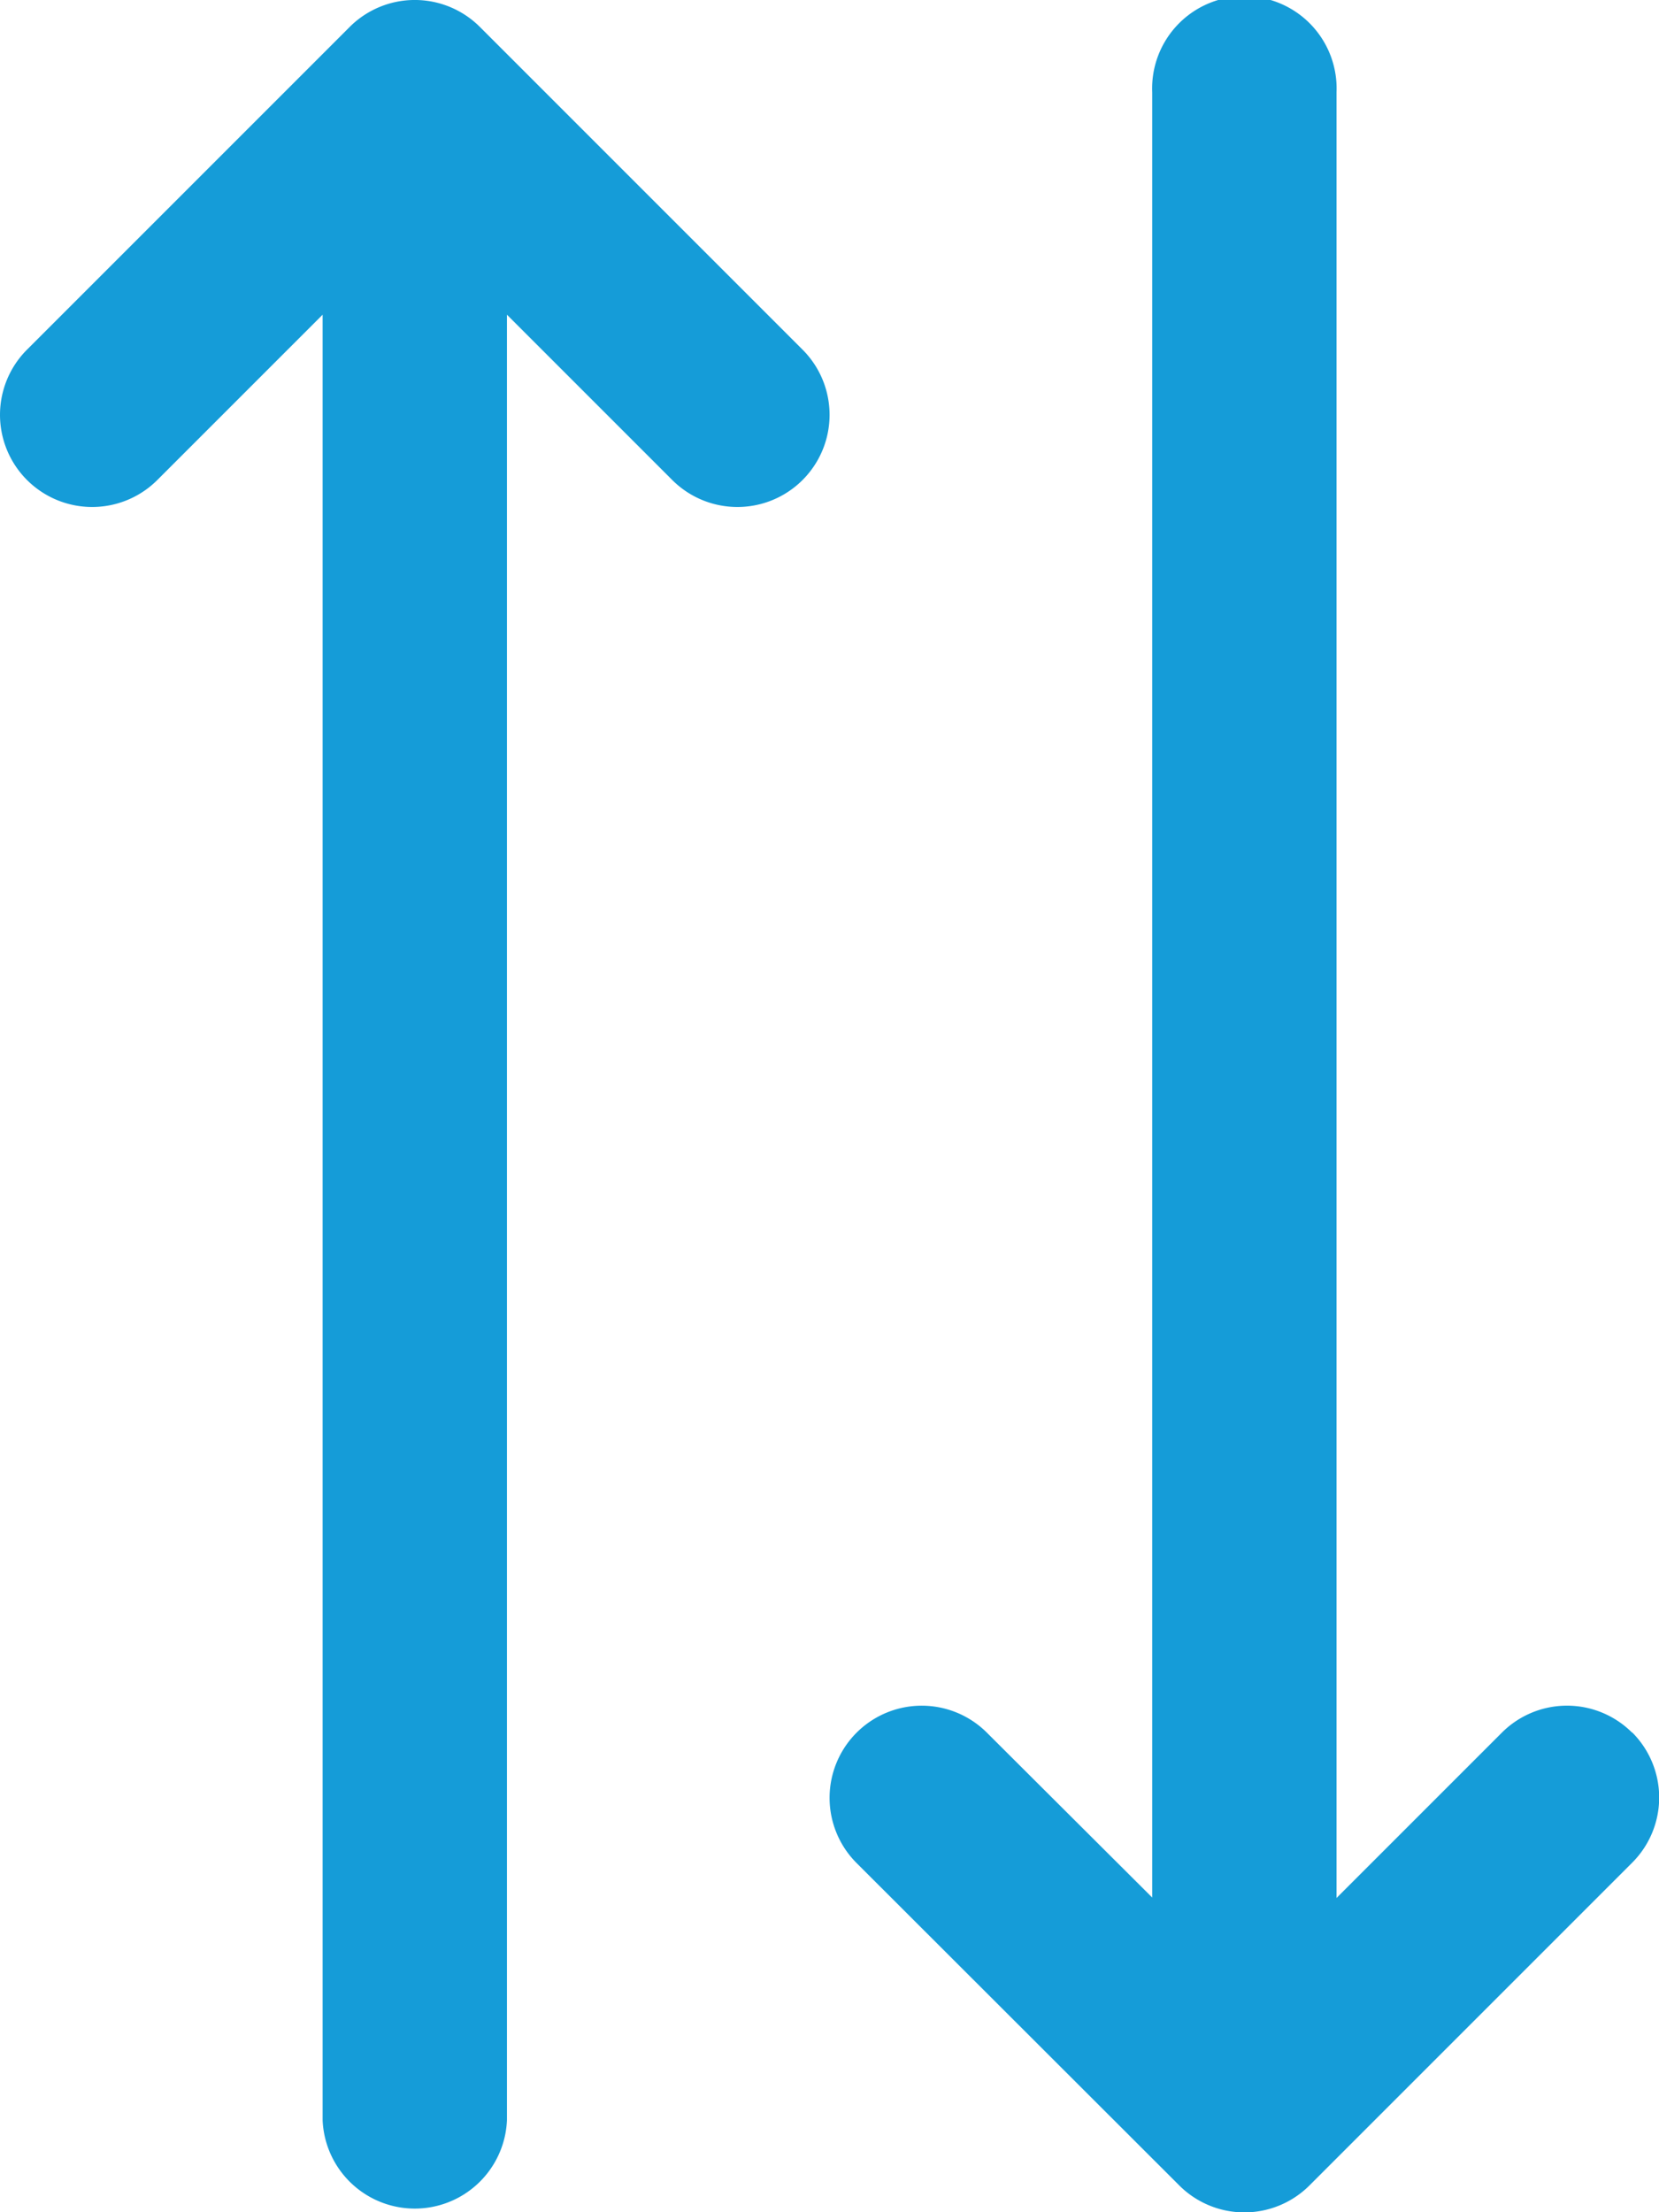
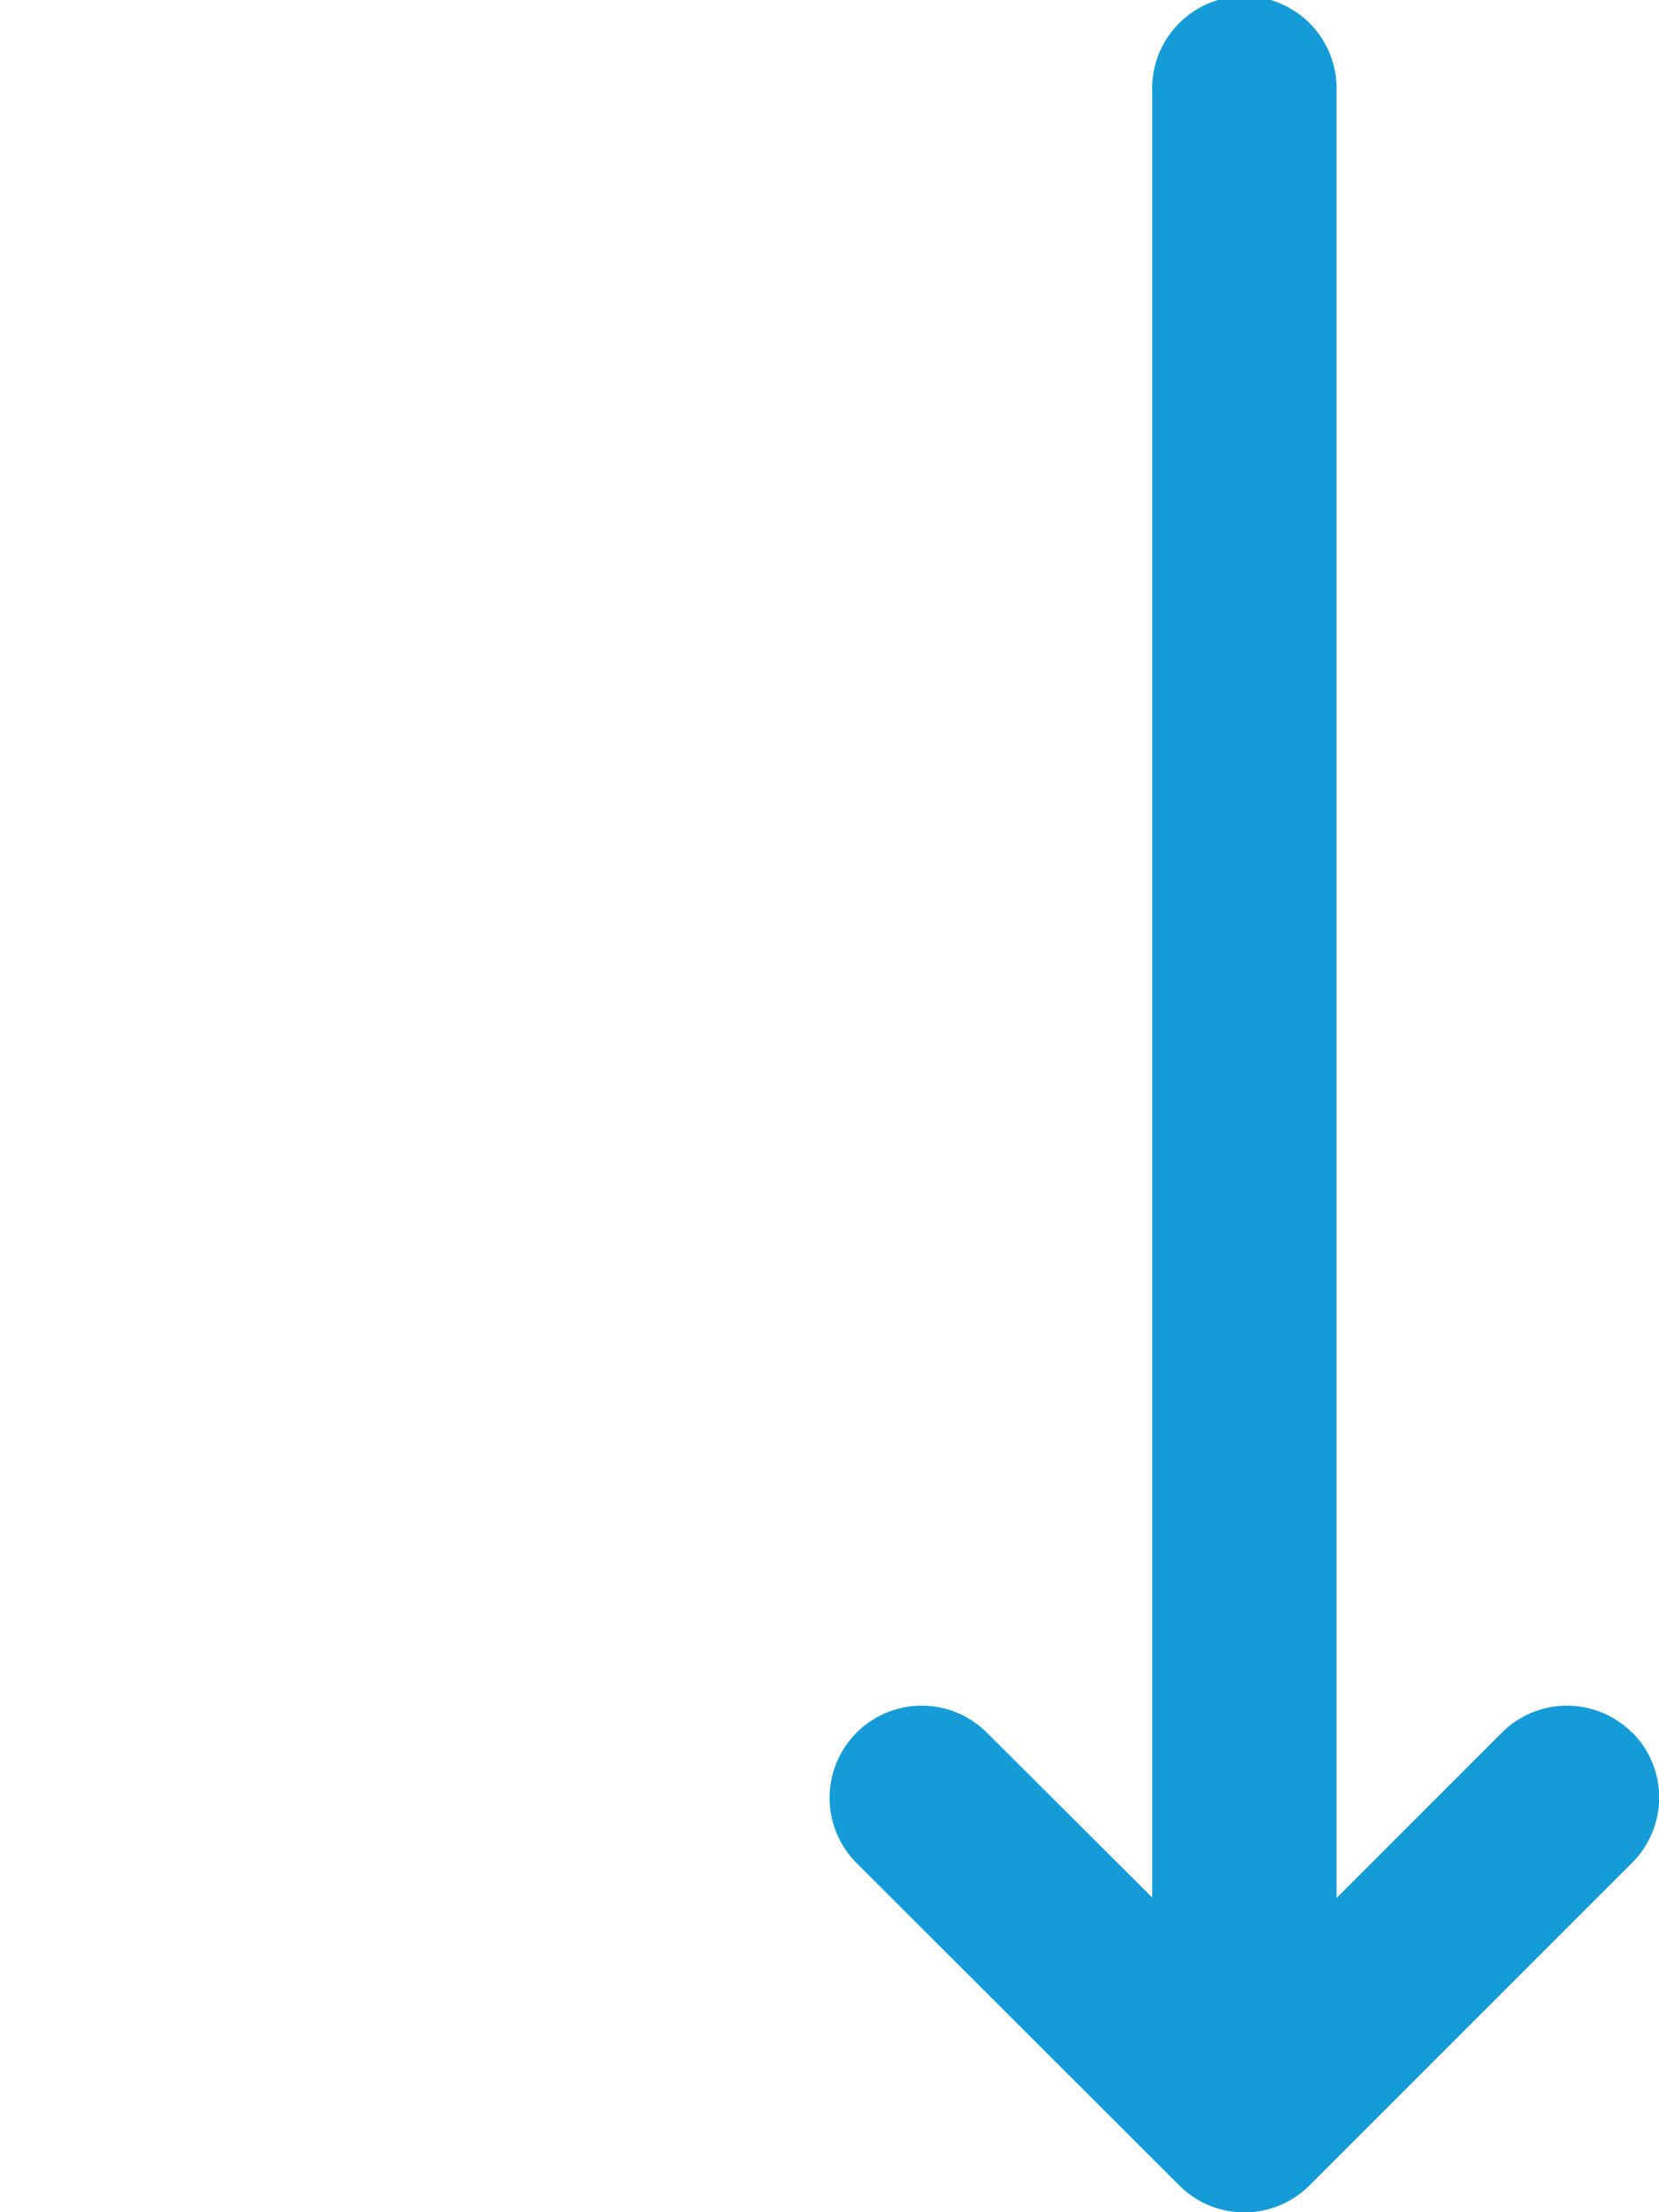
<svg xmlns="http://www.w3.org/2000/svg" width="10.629" height="14.172" viewBox="0 0 10.629 14.172">
  <defs>
    <style>
      .cls-1 {
        fill: #159cd8;
      }
    </style>
  </defs>
  <g id="sort" transform="translate(-14 -8)">
-     <path id="Path_164" data-name="Path 164" class="cls-1" d="M19.142,10.24,17.075,8.173a.59.59,0,0,0-.835,0L14.173,10.24a.59.59,0,1,0,.835.835l1.059-1.059V21.582a.591.591,0,0,0,1.181,0V10.016l1.059,1.059a.59.59,0,1,0,.835-.835Z" transform="translate(0 0)" />
    <path id="Path_165" data-name="Path 165" class="cls-1" d="M37.142,19.1a.59.59,0,0,0-.835,0l-1.059,1.059V8.591a.591.591,0,1,0-1.181,0V20.156L33.008,19.1a.59.59,0,0,0-.835.835L34.24,22a.59.59,0,0,0,.835,0l2.067-2.067a.59.59,0,0,0,0-.835Z" transform="translate(-12.685)" />
  </g>
</svg>